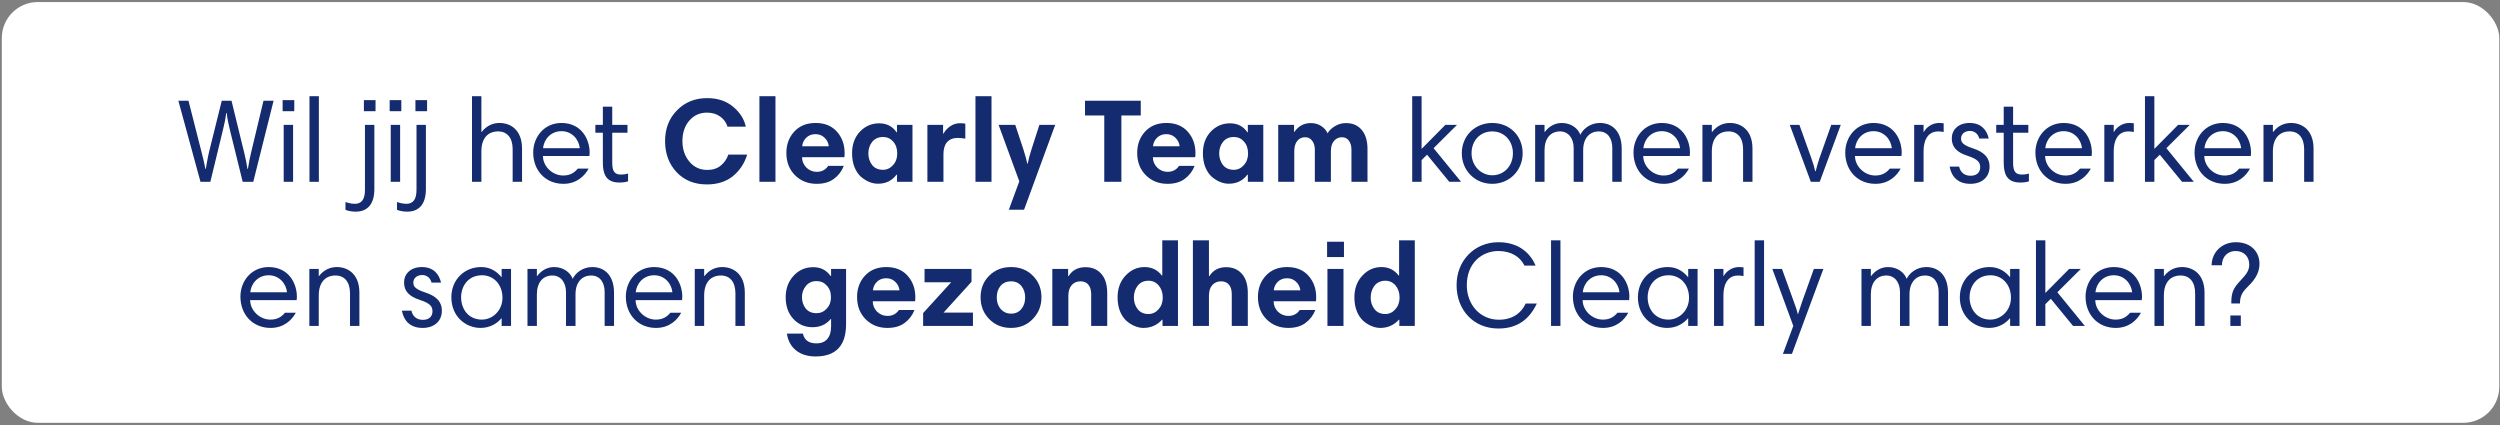
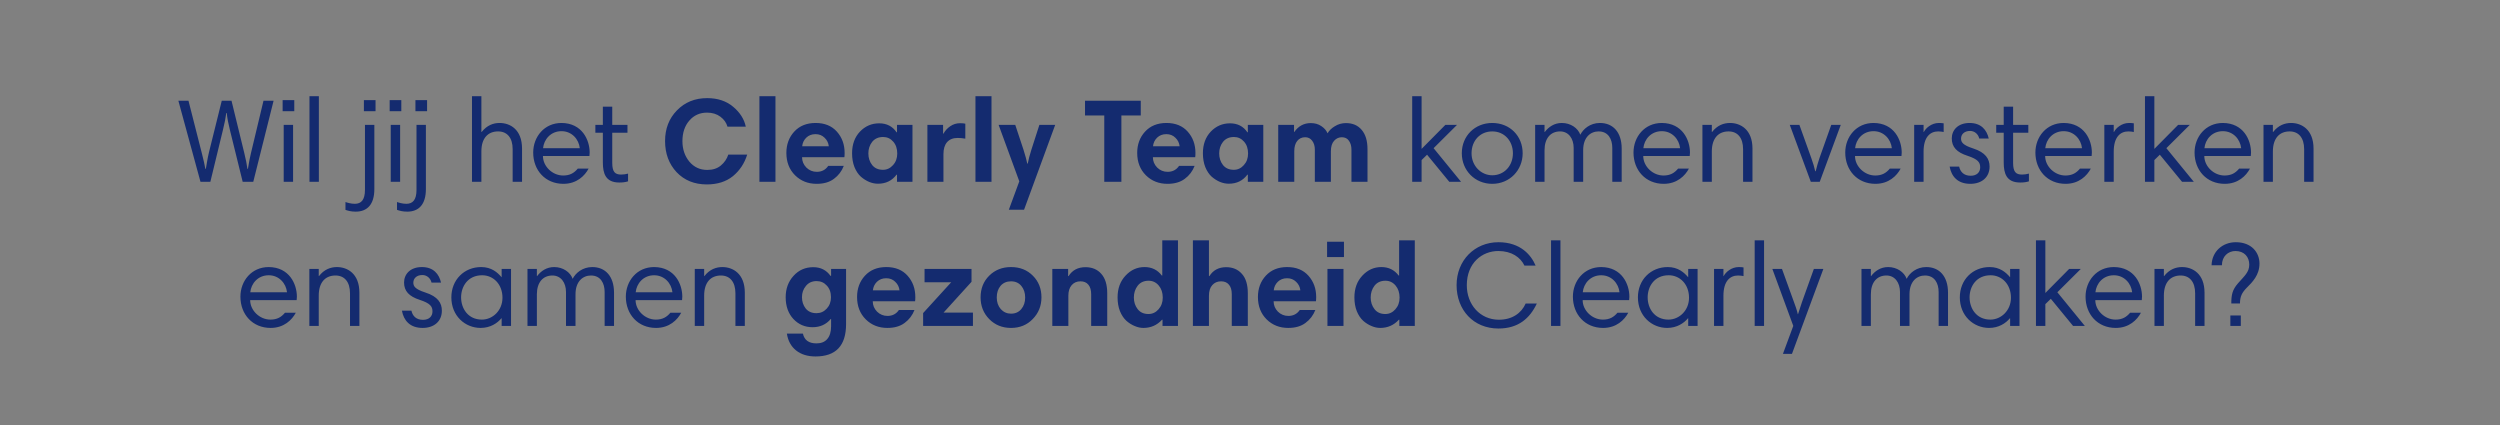
<svg xmlns="http://www.w3.org/2000/svg" width="694" height="118" viewBox="0 0 694 118" fill="none">
  <rect x="0" y="0" width="694" height="118" fill="#808080" stroke="none" />
-   <rect x="0.5" y="0.567" width="693.297" height="116.807" rx="10" fill="white" />
-   <path d="M67.369 50.471L63.838 36.149C63.343 34.103 63.112 32.981 62.947 31.364H62.815C62.584 32.981 62.419 33.905 61.891 36.05L58.393 50.471H55.654L49.516 27.965H52.321L56.017 42.485C56.578 44.663 56.743 45.488 57.007 46.874H57.139C57.403 45.455 57.601 43.937 58.03 42.188L61.561 27.965H64.267L67.798 42.419C68.26 44.3 68.491 45.521 68.689 46.874H68.821C69.085 45.125 69.448 43.376 69.679 42.452L73.144 27.965H75.949L70.306 50.471H67.369ZM78.754 50.471V34.664H81.361V50.471H78.754ZM78.457 30.869V27.8H81.691V30.869H78.457ZM85.908 50.471V26.711H88.515V50.471H85.908ZM103.92 34.664V52.484C103.92 56.807 101.907 58.754 98.739 58.754C97.452 58.754 96.561 58.49 95.901 58.259V56.081C96.363 56.246 97.419 56.576 98.508 56.576C100.29 56.576 101.313 55.454 101.313 52.715V34.664H103.92ZM101.016 30.869V27.8H104.25V30.869H101.016ZM108.467 50.471V34.664H111.074V50.471H108.467ZM108.17 30.869V27.8H111.404V30.869H108.17ZM118.228 34.664V52.484C118.228 56.807 116.215 58.754 113.047 58.754C111.76 58.754 110.869 58.49 110.209 58.259V56.081C110.671 56.246 111.727 56.576 112.816 56.576C114.598 56.576 115.621 55.454 115.621 52.715V34.664H118.228ZM115.324 30.869V27.8H118.558V30.869H115.324ZM131.026 50.471V26.711H133.633V36.644H133.699C135.184 34.763 136.966 34.136 138.682 34.136C141.553 34.136 144.919 35.885 144.919 41.264V50.471H142.312V41.396C142.312 38.228 140.761 36.479 138.286 36.479C135.448 36.479 133.633 38.36 133.633 42.023V50.471H131.026ZM155.87 34.136C161.612 34.169 163.691 38.888 163.691 42.353C163.691 42.65 163.658 43.145 163.625 43.31H150.722C150.722 46.181 153.362 48.722 156.332 48.722C158.213 48.722 159.368 48.029 160.391 46.808H163.394C162.338 48.788 160.127 51.032 156.398 51.032C151.382 51.032 148.016 47.27 148.016 42.353C148.016 37.997 151.085 34.136 155.87 34.136ZM155.87 36.413C152.867 36.413 150.986 38.723 150.755 41.132H160.952C160.688 38.657 158.741 36.413 155.87 36.413ZM165.274 36.842V34.664H167.353V29.615H169.96V34.664H174.184V36.842H169.96V45.191C169.96 47.765 170.752 48.458 172.435 48.458C173.095 48.458 173.755 48.359 174.349 48.194V50.339C173.656 50.57 172.831 50.669 171.907 50.669C168.079 50.669 167.353 48.095 167.353 45.092V36.842H165.274ZM196.305 27.239C199.231 27.239 201.64 28.042 203.532 29.648C205.424 31.232 206.59 33.069 207.03 35.159H201.948C201.64 34.059 200.98 33.135 199.968 32.387C198.956 31.639 197.724 31.265 196.272 31.265C194.27 31.265 192.631 32.002 191.355 33.476C190.079 34.95 189.441 36.853 189.441 39.185C189.441 41.407 190.079 43.299 191.355 44.861C192.653 46.401 194.314 47.171 196.338 47.171C197.878 47.171 199.132 46.764 200.1 45.95C201.09 45.136 201.783 44.124 202.179 42.914H207.426C206.656 45.378 205.325 47.38 203.433 48.92C201.541 50.438 199.132 51.197 196.206 51.197C192.774 51.197 189.98 50.064 187.824 47.798C185.69 45.51 184.623 42.628 184.623 39.152C184.623 35.72 185.723 32.882 187.923 30.638C190.123 28.372 192.917 27.239 196.305 27.239ZM210.813 50.471V26.711H215.268V50.471H210.813ZM226.415 34.136C228.923 34.136 230.892 34.939 232.322 36.545C233.752 38.151 234.467 40.12 234.467 42.452C234.467 42.958 234.445 43.354 234.401 43.64H222.653C222.653 44.74 223.049 45.697 223.841 46.511C224.655 47.303 225.623 47.699 226.745 47.699C228.109 47.699 229.165 47.149 229.913 46.049H234.236C233.664 47.523 232.751 48.722 231.497 49.646C230.265 50.57 228.67 51.032 226.712 51.032C224.314 51.032 222.312 50.24 220.706 48.656C219.1 47.05 218.297 44.982 218.297 42.452C218.297 40.098 219.023 38.129 220.475 36.545C221.949 34.939 223.929 34.136 226.415 34.136ZM226.382 37.238C225.348 37.238 224.49 37.568 223.808 38.228C223.148 38.888 222.774 39.68 222.686 40.604H230.078C229.968 39.658 229.572 38.866 228.89 38.228C228.23 37.568 227.394 37.238 226.382 37.238ZM253.301 34.664V50.471H249.011V48.491H248.879C247.625 50.163 245.909 50.999 243.731 50.999C242.917 50.999 242.103 50.834 241.289 50.504C240.497 50.174 239.727 49.69 238.979 49.052C238.253 48.392 237.659 47.501 237.197 46.379C236.757 45.257 236.537 43.981 236.537 42.551C236.537 40.087 237.263 38.085 238.715 36.545C240.189 35.005 241.971 34.235 244.061 34.235C246.151 34.235 247.757 35.06 248.879 36.71H249.011V34.664H253.301ZM241.058 42.584C241.058 43.838 241.41 44.916 242.114 45.818C242.818 46.698 243.819 47.138 245.117 47.138C246.195 47.138 247.119 46.709 247.889 45.851C248.681 44.993 249.077 43.915 249.077 42.617C249.077 41.253 248.703 40.153 247.955 39.317C247.207 38.459 246.272 38.03 245.15 38.03C243.852 38.03 242.84 38.481 242.114 39.383C241.41 40.285 241.058 41.352 241.058 42.584ZM267.972 34.334V38.492C267.224 38.36 266.52 38.294 265.86 38.294C264.562 38.294 263.572 38.69 262.89 39.482C262.23 40.252 261.9 41.352 261.9 42.782V50.471H257.445V34.664H261.801V37.106H261.9C262.362 36.27 263 35.577 263.814 35.027C264.628 34.477 265.53 34.202 266.52 34.202C267.114 34.202 267.598 34.246 267.972 34.334ZM270.787 50.471V26.711H275.242V50.471H270.787ZM292.923 34.664L284.277 58.226H280.053L282.957 50.339L277.215 34.664H281.835L284.112 41.528C284.662 43.288 285.014 44.586 285.168 45.422H285.3C285.498 44.344 285.839 43.046 286.323 41.528L288.534 34.664H292.923ZM306.545 50.471V32.057H301.199V27.965H316.676V32.057H311.297V50.471H306.545ZM323.804 34.136C326.312 34.136 328.281 34.939 329.711 36.545C331.141 38.151 331.856 40.12 331.856 42.452C331.856 42.958 331.834 43.354 331.79 43.64H320.042C320.042 44.74 320.438 45.697 321.23 46.511C322.044 47.303 323.012 47.699 324.134 47.699C325.498 47.699 326.554 47.149 327.302 46.049H331.625C331.053 47.523 330.14 48.722 328.886 49.646C327.654 50.57 326.059 51.032 324.101 51.032C321.703 51.032 319.701 50.24 318.095 48.656C316.489 47.05 315.686 44.982 315.686 42.452C315.686 40.098 316.412 38.129 317.864 36.545C319.338 34.939 321.318 34.136 323.804 34.136ZM323.771 37.238C322.737 37.238 321.879 37.568 321.197 38.228C320.537 38.888 320.163 39.68 320.075 40.604H327.467C327.357 39.658 326.961 38.866 326.279 38.228C325.619 37.568 324.783 37.238 323.771 37.238ZM350.69 34.664V50.471H346.4V48.491H346.268C345.014 50.163 343.298 50.999 341.12 50.999C340.306 50.999 339.492 50.834 338.678 50.504C337.886 50.174 337.116 49.69 336.368 49.052C335.642 48.392 335.048 47.501 334.586 46.379C334.146 45.257 333.926 43.981 333.926 42.551C333.926 40.087 334.652 38.085 336.104 36.545C337.578 35.005 339.36 34.235 341.45 34.235C343.54 34.235 345.146 35.06 346.268 36.71H346.4V34.664H350.69ZM338.447 42.584C338.447 43.838 338.799 44.916 339.503 45.818C340.207 46.698 341.208 47.138 342.506 47.138C343.584 47.138 344.508 46.709 345.278 45.851C346.07 44.993 346.466 43.915 346.466 42.617C346.466 41.253 346.092 40.153 345.344 39.317C344.596 38.459 343.661 38.03 342.539 38.03C341.241 38.03 340.229 38.481 339.503 39.383C338.799 40.285 338.447 41.352 338.447 42.584ZM354.834 50.471V34.664H359.223V36.644H359.289C360.433 34.994 361.962 34.169 363.876 34.169C364.998 34.169 365.966 34.444 366.78 34.994C367.616 35.544 368.199 36.215 368.529 37.007C368.969 36.237 369.651 35.577 370.575 35.027C371.499 34.455 372.522 34.169 373.644 34.169C375.492 34.169 376.944 34.796 378 36.05C379.078 37.304 379.617 39.086 379.617 41.396V50.471H375.162V41.528C375.162 40.538 374.931 39.724 374.469 39.086C374.029 38.426 373.369 38.096 372.489 38.096C371.653 38.096 370.938 38.426 370.344 39.086C369.75 39.746 369.453 40.714 369.453 41.99V50.471H364.998V41.528C364.998 40.538 364.756 39.724 364.272 39.086C363.788 38.426 363.139 38.096 362.325 38.096C361.401 38.096 360.664 38.437 360.114 39.119C359.564 39.801 359.289 40.758 359.289 41.99V50.471H354.834ZM402.324 50.471L396.153 42.947L394.635 44.432V50.471H392.028V26.711H394.635V41.33L401.235 34.664H404.469L397.968 41.132L405.591 50.471H402.324ZM405.796 42.551C405.796 37.667 409.492 34.136 414.244 34.136C419.161 34.136 422.692 37.766 422.692 42.551C422.692 47.204 419.128 51.032 414.244 51.032C409.459 51.032 405.796 47.336 405.796 42.551ZM408.502 42.551C408.502 46.115 411.208 48.656 414.244 48.656C417.577 48.656 419.986 46.016 419.986 42.551C419.986 39.218 417.709 36.479 414.244 36.479C410.878 36.479 408.502 39.053 408.502 42.551ZM426.156 50.471V34.664H428.763V36.644H428.829C429.885 35.225 431.502 34.136 433.548 34.136C436.023 34.136 438.036 35.555 438.696 37.403C439.488 35.819 441.402 34.136 444.141 34.136C447.705 34.136 450.18 36.611 450.18 41.264V50.471H447.573V41.066C447.573 38.624 446.451 36.479 443.778 36.479C441.567 36.479 439.488 38.063 439.488 41.693V50.471H436.848V41.066C436.848 38.459 435.429 36.479 433.086 36.479C430.446 36.479 428.763 38.393 428.763 41.693V50.471H426.156ZM461.313 34.136C467.055 34.169 469.134 38.888 469.134 42.353C469.134 42.65 469.101 43.145 469.068 43.31H456.165C456.165 46.181 458.805 48.722 461.775 48.722C463.656 48.722 464.811 48.029 465.834 46.808H468.837C467.781 48.788 465.57 51.032 461.841 51.032C456.825 51.032 453.459 47.27 453.459 42.353C453.459 37.997 456.528 34.136 461.313 34.136ZM461.313 36.413C458.31 36.413 456.429 38.723 456.198 41.132H466.395C466.131 38.657 464.184 36.413 461.313 36.413ZM472.595 50.471V34.664H475.202V36.644H475.268C476.72 34.763 478.535 34.136 480.251 34.136C483.122 34.136 486.488 35.918 486.488 41.264V50.471H483.881V41.429C483.881 38.228 482.33 36.479 479.855 36.479C477.017 36.479 475.202 38.393 475.202 42.056V50.471H472.595ZM510.998 34.664L505.157 50.471H502.682L496.841 34.664H499.514L502.814 43.871C503.276 45.125 503.738 46.676 503.903 47.534H504.035C504.299 46.412 504.695 45.026 505.091 43.871L508.358 34.664H510.998ZM520.094 34.136C525.836 34.169 527.915 38.888 527.915 42.353C527.915 42.65 527.882 43.145 527.849 43.31H514.946C514.946 46.181 517.586 48.722 520.556 48.722C522.437 48.722 523.592 48.029 524.615 46.808H527.618C526.562 48.788 524.351 51.032 520.622 51.032C515.606 51.032 512.24 47.27 512.24 42.353C512.24 37.997 515.309 34.136 520.094 34.136ZM520.094 36.413C517.091 36.413 515.21 38.723 514.979 41.132H525.176C524.912 38.657 522.965 36.413 520.094 36.413ZM539.56 34.235V36.644C539.164 36.578 538.735 36.479 538.042 36.479C535.765 36.479 533.983 38.096 533.983 42.089V50.471H531.376V34.664H533.983V36.644H534.049C534.577 35.588 536.161 34.136 538.24 34.136C538.801 34.136 539.197 34.169 539.56 34.235ZM552.076 38.459H549.436C549.172 37.238 548.149 36.347 546.895 36.347C545.278 36.347 544.387 37.304 544.387 38.459C544.387 39.449 544.849 40.274 547.72 41.198C551.218 42.32 552.307 44.135 552.307 46.247C552.307 49.151 550.195 51.032 546.961 51.032C543.463 51.032 541.714 48.986 541.219 46.247H543.859C544.156 47.633 545.113 48.788 547.06 48.788C548.809 48.788 549.7 47.765 549.7 46.445C549.7 45.092 549.106 44.201 546.169 43.244C543.199 42.287 541.813 40.802 541.813 38.426C541.813 36.116 543.529 34.136 546.763 34.136C549.997 34.136 551.548 36.116 552.076 38.459ZM554.152 36.842V34.664H556.231V29.615H558.838V34.664H563.062V36.842H558.838V45.191C558.838 47.765 559.63 48.458 561.313 48.458C561.973 48.458 562.633 48.359 563.227 48.194V50.339C562.534 50.57 561.709 50.669 560.785 50.669C556.957 50.669 556.231 48.095 556.231 45.092V36.842H554.152ZM572.881 34.136C578.623 34.169 580.702 38.888 580.702 42.353C580.702 42.65 580.669 43.145 580.636 43.31H567.733C567.733 46.181 570.373 48.722 573.343 48.722C575.224 48.722 576.379 48.029 577.402 46.808H580.405C579.349 48.788 577.138 51.032 573.409 51.032C568.393 51.032 565.027 47.27 565.027 42.353C565.027 37.997 568.096 34.136 572.881 34.136ZM572.881 36.413C569.878 36.413 567.997 38.723 567.766 41.132H577.963C577.699 38.657 575.752 36.413 572.881 36.413ZM592.347 34.235V36.644C591.951 36.578 591.522 36.479 590.829 36.479C588.552 36.479 586.77 38.096 586.77 42.089V50.471H584.163V34.664H586.77V36.644H586.836C587.364 35.588 588.948 34.136 591.027 34.136C591.588 34.136 591.984 34.169 592.347 34.235ZM605.739 50.471L599.568 42.947L598.05 44.432V50.471H595.443V26.711H598.05V41.33L604.65 34.664H607.884L601.383 41.132L609.006 50.471H605.739ZM617.064 34.136C622.806 34.169 624.885 38.888 624.885 42.353C624.885 42.65 624.852 43.145 624.819 43.31H611.916C611.916 46.181 614.556 48.722 617.526 48.722C619.407 48.722 620.562 48.029 621.585 46.808H624.588C623.532 48.788 621.321 51.032 617.592 51.032C612.576 51.032 609.21 47.27 609.21 42.353C609.21 37.997 612.279 34.136 617.064 34.136ZM617.064 36.413C614.061 36.413 612.18 38.723 611.949 41.132H622.146C621.882 38.657 619.935 36.413 617.064 36.413ZM628.346 50.471V34.664H630.953V36.644H631.019C632.471 34.763 634.286 34.136 636.002 34.136C638.873 34.136 642.239 35.918 642.239 41.264V50.471H639.632V41.429C639.632 38.228 638.081 36.479 635.606 36.479C632.768 36.479 630.953 38.393 630.953 42.056V50.471H628.346ZM74.594 74.136C80.336 74.169 82.415 78.888 82.415 82.353C82.415 82.65 82.382 83.145 82.349 83.31H69.446C69.446 86.181 72.086 88.722 75.056 88.722C76.937 88.722 78.092 88.029 79.115 86.808H82.118C81.062 88.788 78.851 91.032 75.122 91.032C70.106 91.032 66.74 87.27 66.74 82.353C66.74 77.997 69.809 74.136 74.594 74.136ZM74.594 76.413C71.591 76.413 69.71 78.723 69.479 81.132H79.676C79.412 78.657 77.465 76.413 74.594 76.413ZM85.876 90.471V74.664H88.483V76.644H88.549C90.001 74.763 91.816 74.136 93.532 74.136C96.403 74.136 99.769 75.918 99.769 81.264V90.471H97.162V81.429C97.162 78.228 95.611 76.479 93.136 76.479C90.298 76.479 88.483 78.393 88.483 82.056V90.471H85.876ZM122.431 78.459H119.791C119.527 77.238 118.504 76.347 117.25 76.347C115.633 76.347 114.742 77.304 114.742 78.459C114.742 79.449 115.204 80.274 118.075 81.198C121.573 82.32 122.662 84.135 122.662 86.247C122.662 89.151 120.55 91.032 117.316 91.032C113.818 91.032 112.069 88.986 111.574 86.247H114.214C114.511 87.633 115.468 88.788 117.415 88.788C119.164 88.788 120.055 87.765 120.055 86.445C120.055 85.092 119.461 84.201 116.524 83.244C113.554 82.287 112.168 80.802 112.168 78.426C112.168 76.116 113.884 74.136 117.118 74.136C120.352 74.136 121.903 76.116 122.431 78.459ZM141.862 74.664V90.471H139.255V88.359H139.189C138.034 89.745 136.087 91.032 133.414 91.032C129.124 91.032 125.296 87.699 125.296 82.551C125.296 77.667 128.86 74.136 133.579 74.136C136.45 74.136 138.133 75.654 139.222 76.941H139.255V74.664H141.862ZM128.002 82.551C128.002 85.587 129.883 88.722 133.777 88.722C136.747 88.722 139.486 86.214 139.486 82.65C139.486 78.888 136.945 76.413 133.843 76.413C129.883 76.413 128.002 79.515 128.002 82.551ZM146.43 90.471V74.664H149.037V76.644H149.103C150.159 75.225 151.776 74.136 153.822 74.136C156.297 74.136 158.31 75.555 158.97 77.403C159.762 75.819 161.676 74.136 164.415 74.136C167.979 74.136 170.454 76.611 170.454 81.264V90.471H167.847V81.066C167.847 78.624 166.725 76.479 164.052 76.479C161.841 76.479 159.762 78.063 159.762 81.693V90.471H157.122V81.066C157.122 78.459 155.703 76.479 153.36 76.479C150.72 76.479 149.037 78.393 149.037 81.693V90.471H146.43ZM181.586 74.136C187.328 74.169 189.407 78.888 189.407 82.353C189.407 82.65 189.374 83.145 189.341 83.31H176.438C176.438 86.181 179.078 88.722 182.048 88.722C183.929 88.722 185.084 88.029 186.107 86.808H189.11C188.054 88.788 185.843 91.032 182.114 91.032C177.098 91.032 173.732 87.27 173.732 82.353C173.732 77.997 176.801 74.136 181.586 74.136ZM181.586 76.413C178.583 76.413 176.702 78.723 176.471 81.132H186.668C186.404 78.657 184.457 76.413 181.586 76.413ZM192.868 90.471V74.664H195.475V76.644H195.541C196.993 74.763 198.808 74.136 200.524 74.136C203.395 74.136 206.761 75.918 206.761 81.264V90.471H204.154V81.429C204.154 78.228 202.603 76.479 200.128 76.479C197.29 76.479 195.475 78.393 195.475 82.056V90.471H192.868ZM234.869 74.664V89.976C234.869 95.96 232.042 98.952 226.388 98.952C224.188 98.952 222.384 98.391 220.976 97.269C219.59 96.147 218.743 94.596 218.435 92.616H222.89C223.286 94.42 224.54 95.322 226.652 95.322C227.972 95.322 228.973 94.915 229.655 94.101C230.359 93.287 230.711 92.11 230.711 90.57V88.557H230.612C229.336 90.075 227.653 90.834 225.563 90.834C223.451 90.834 221.68 90.075 220.25 88.557C218.82 87.017 218.105 85.004 218.105 82.518C218.105 80.142 218.831 78.162 220.283 76.578C221.735 74.972 223.561 74.169 225.761 74.169C227.807 74.169 229.402 74.972 230.546 76.578H230.711V74.664H234.869ZM222.626 82.485C222.626 83.695 222.967 84.74 223.649 85.62C224.353 86.5 225.354 86.94 226.652 86.94C227.774 86.94 228.72 86.522 229.49 85.686C230.282 84.85 230.678 83.794 230.678 82.518C230.678 81.176 230.293 80.098 229.523 79.284C228.775 78.448 227.829 78.03 226.685 78.03C225.431 78.03 224.441 78.481 223.715 79.383C222.989 80.263 222.626 81.297 222.626 82.485ZM246.041 74.136C248.549 74.136 250.518 74.939 251.948 76.545C253.378 78.151 254.093 80.12 254.093 82.452C254.093 82.958 254.071 83.354 254.027 83.64H242.279C242.279 84.74 242.675 85.697 243.467 86.511C244.281 87.303 245.249 87.699 246.371 87.699C247.735 87.699 248.791 87.149 249.539 86.049H253.862C253.29 87.523 252.377 88.722 251.123 89.646C249.891 90.57 248.296 91.032 246.338 91.032C243.94 91.032 241.938 90.24 240.332 88.656C238.726 87.05 237.923 84.982 237.923 82.452C237.923 80.098 238.649 78.129 240.101 76.545C241.575 74.939 243.555 74.136 246.041 74.136ZM246.008 77.238C244.974 77.238 244.116 77.568 243.434 78.228C242.774 78.888 242.4 79.68 242.312 80.604H249.704C249.594 79.658 249.198 78.866 248.516 78.228C247.856 77.568 247.02 77.238 246.008 77.238ZM256.658 78.36V74.664H269.693V78.228L261.938 86.775H270.089V90.471H256.262V86.907L264.05 78.36H256.658ZM272.212 82.551C272.212 80.109 273.015 78.096 274.621 76.512C276.227 74.928 278.24 74.136 280.66 74.136C283.124 74.136 285.148 74.939 286.732 76.545C288.316 78.129 289.108 80.131 289.108 82.551C289.108 84.905 288.305 86.907 286.699 88.557C285.115 90.207 283.102 91.032 280.66 91.032C278.24 91.032 276.227 90.218 274.621 88.59C273.015 86.962 272.212 84.949 272.212 82.551ZM276.7 82.584C276.7 83.882 277.074 84.96 277.822 85.818C278.592 86.654 279.538 87.072 280.66 87.072C281.848 87.072 282.794 86.654 283.498 85.818C284.224 84.96 284.587 83.882 284.587 82.584C284.587 81.308 284.235 80.241 283.531 79.383C282.827 78.525 281.87 78.096 280.66 78.096C279.45 78.096 278.482 78.514 277.756 79.35C277.052 80.186 276.7 81.264 276.7 82.584ZM292.121 90.471V74.664H296.51V76.644H296.642C297.676 74.994 299.238 74.169 301.328 74.169C303.176 74.169 304.639 74.785 305.717 76.017C306.817 77.249 307.367 79.042 307.367 81.396V90.471H302.912V81.693C302.912 80.527 302.648 79.636 302.12 79.02C301.614 78.404 300.888 78.096 299.942 78.096C298.93 78.096 298.116 78.448 297.5 79.152C296.884 79.856 296.576 80.846 296.576 82.122V90.471H292.121ZM327.004 66.711V90.471H322.714V88.755H322.582C321.196 90.273 319.469 91.032 317.401 91.032C316.609 91.032 315.806 90.856 314.992 90.504C314.178 90.174 313.408 89.69 312.682 89.052C311.956 88.392 311.362 87.501 310.9 86.379C310.46 85.257 310.24 83.981 310.24 82.551C310.24 80.087 310.977 78.074 312.451 76.512C313.925 74.928 315.685 74.136 317.731 74.136C319.733 74.136 321.328 74.917 322.516 76.479H322.648V66.711H327.004ZM315.817 79.317C315.113 80.241 314.761 81.33 314.761 82.584C314.761 83.838 315.113 84.916 315.817 85.818C316.521 86.72 317.522 87.171 318.82 87.171C319.898 87.171 320.822 86.742 321.592 85.884C322.384 85.004 322.78 83.915 322.78 82.617C322.78 81.253 322.406 80.131 321.658 79.251C320.91 78.371 319.975 77.931 318.853 77.931C317.555 77.931 316.543 78.393 315.817 79.317ZM331.147 90.471V66.711H335.602V76.644H335.734C336.768 74.994 338.319 74.169 340.387 74.169C342.213 74.169 343.665 74.785 344.743 76.017C345.843 77.227 346.393 79.02 346.393 81.396V90.471H341.938V81.66C341.938 80.494 341.674 79.614 341.146 79.02C340.64 78.404 339.914 78.096 338.968 78.096C337.956 78.096 337.142 78.448 336.526 79.152C335.91 79.834 335.602 80.824 335.602 82.122V90.471H331.147ZM357.319 74.136C359.827 74.136 361.796 74.939 363.226 76.545C364.656 78.151 365.371 80.12 365.371 82.452C365.371 82.958 365.349 83.354 365.305 83.64H353.557C353.557 84.74 353.953 85.697 354.745 86.511C355.559 87.303 356.527 87.699 357.649 87.699C359.013 87.699 360.069 87.149 360.817 86.049H365.14C364.568 87.523 363.655 88.722 362.401 89.646C361.169 90.57 359.574 91.032 357.616 91.032C355.218 91.032 353.216 90.24 351.61 88.656C350.004 87.05 349.201 84.982 349.201 82.452C349.201 80.098 349.927 78.129 351.379 76.545C352.853 74.939 354.833 74.136 357.319 74.136ZM357.286 77.238C356.252 77.238 355.394 77.568 354.712 78.228C354.052 78.888 353.678 79.68 353.59 80.604H360.982C360.872 79.658 360.476 78.866 359.794 78.228C359.134 77.568 358.298 77.238 357.286 77.238ZM368.498 90.471V74.664H372.953V90.471H368.498ZM368.399 71.364V67.107H373.085V71.364H368.399ZM392.746 66.711V90.471H388.456V88.755H388.324C386.938 90.273 385.211 91.032 383.143 91.032C382.351 91.032 381.548 90.856 380.734 90.504C379.92 90.174 379.15 89.69 378.424 89.052C377.698 88.392 377.104 87.501 376.642 86.379C376.202 85.257 375.982 83.981 375.982 82.551C375.982 80.087 376.719 78.074 378.193 76.512C379.667 74.928 381.427 74.136 383.473 74.136C385.475 74.136 387.07 74.917 388.258 76.479H388.39V66.711H392.746ZM381.559 79.317C380.855 80.241 380.503 81.33 380.503 82.584C380.503 83.838 380.855 84.916 381.559 85.818C382.263 86.72 383.264 87.171 384.562 87.171C385.64 87.171 386.564 86.742 387.334 85.884C388.126 85.004 388.522 83.915 388.522 82.617C388.522 81.253 388.148 80.131 387.4 79.251C386.652 78.371 385.717 77.931 384.595 77.931C383.297 77.931 382.285 78.393 381.559 79.317ZM415.963 67.239C422.167 67.239 425.071 70.869 426.292 73.74H423.19C422.101 71.43 419.626 69.681 415.93 69.681C411.442 69.681 407.185 72.981 407.185 79.185C407.185 84.564 410.881 88.755 416.095 88.755C419.791 88.755 422.332 86.94 423.52 84.267H426.622C424.675 88.392 421.474 91.197 415.963 91.197C409.033 91.197 404.347 86.049 404.347 79.152C404.347 72.255 409.396 67.239 415.963 67.239ZM430.571 90.471V66.711H433.178V90.471H430.571ZM444.491 74.136C450.233 74.169 452.312 78.888 452.312 82.353C452.312 82.65 452.279 83.145 452.246 83.31H439.343C439.343 86.181 441.983 88.722 444.953 88.722C446.834 88.722 447.989 88.029 449.012 86.808H452.015C450.959 88.788 448.748 91.032 445.019 91.032C440.003 91.032 436.637 87.27 436.637 82.353C436.637 77.997 439.706 74.136 444.491 74.136ZM444.491 76.413C441.488 76.413 439.607 78.723 439.376 81.132H449.573C449.309 78.657 447.362 76.413 444.491 76.413ZM471.25 74.664V90.471H468.643V88.359H468.577C467.422 89.745 465.475 91.032 462.802 91.032C458.512 91.032 454.684 87.699 454.684 82.551C454.684 77.667 458.248 74.136 462.967 74.136C465.838 74.136 467.521 75.654 468.61 76.941H468.643V74.664H471.25ZM457.39 82.551C457.39 85.587 459.271 88.722 463.165 88.722C466.135 88.722 468.874 86.214 468.874 82.65C468.874 78.888 466.333 76.413 463.231 76.413C459.271 76.413 457.39 79.515 457.39 82.551ZM484.002 74.235V76.644C483.606 76.578 483.177 76.479 482.484 76.479C480.207 76.479 478.425 78.096 478.425 82.089V90.471H475.818V74.664H478.425V76.644H478.491C479.019 75.588 480.603 74.136 482.682 74.136C483.243 74.136 483.639 74.169 484.002 74.235ZM487.097 90.471V66.711H489.704V90.471H487.097ZM506.164 74.664L497.452 98.226H494.944L497.815 90.471L492.007 74.664H494.68L498.013 83.871C498.31 84.63 498.904 86.346 499.069 87.204H499.135C499.498 86.082 499.828 85.026 500.224 83.871L503.524 74.664H506.164ZM516.745 90.471V74.664H519.352V76.644H519.418C520.474 75.225 522.091 74.136 524.137 74.136C526.612 74.136 528.625 75.555 529.285 77.403C530.077 75.819 531.991 74.136 534.73 74.136C538.294 74.136 540.769 76.611 540.769 81.264V90.471H538.162V81.066C538.162 78.624 537.04 76.479 534.367 76.479C532.156 76.479 530.077 78.063 530.077 81.693V90.471H527.437V81.066C527.437 78.459 526.018 76.479 523.675 76.479C521.035 76.479 519.352 78.393 519.352 81.693V90.471H516.745ZM560.614 74.664V90.471H558.007V88.359H557.941C556.786 89.745 554.839 91.032 552.166 91.032C547.876 91.032 544.048 87.699 544.048 82.551C544.048 77.667 547.612 74.136 552.331 74.136C555.202 74.136 556.885 75.654 557.974 76.941H558.007V74.664H560.614ZM546.754 82.551C546.754 85.587 548.635 88.722 552.529 88.722C555.499 88.722 558.238 86.214 558.238 82.65C558.238 78.888 555.697 76.413 552.595 76.413C548.635 76.413 546.754 79.515 546.754 82.551ZM575.478 90.471L569.307 82.947L567.789 84.432V90.471H565.182V66.711H567.789V81.33L574.389 74.664H577.623L571.122 81.132L578.745 90.471H575.478ZM586.803 74.136C592.545 74.169 594.624 78.888 594.624 82.353C594.624 82.65 594.591 83.145 594.558 83.31H581.655C581.655 86.181 584.295 88.722 587.265 88.722C589.146 88.722 590.301 88.029 591.324 86.808H594.327C593.271 88.788 591.06 91.032 587.331 91.032C582.315 91.032 578.949 87.27 578.949 82.353C578.949 77.997 582.018 74.136 586.803 74.136ZM586.803 76.413C583.8 76.413 581.919 78.723 581.688 81.132H591.885C591.621 78.657 589.674 76.413 586.803 76.413ZM598.085 90.471V74.664H600.692V76.644H600.758C602.21 74.763 604.025 74.136 605.741 74.136C608.612 74.136 611.978 75.918 611.978 81.264V90.471H609.371V81.429C609.371 78.228 607.82 76.479 605.345 76.479C602.507 76.479 600.692 78.393 600.692 82.056V90.471H598.085ZM623.733 79.845C622.347 81.231 621.819 82.353 621.819 84.234H619.41C619.41 81.825 619.707 80.439 621.258 78.657C623.106 76.545 624.393 75.555 624.393 73.443C624.393 71.364 623.04 69.681 620.565 69.681C618.519 69.681 616.803 71.166 616.803 73.641H613.932C614.031 69.846 616.935 67.239 620.664 67.239C625.053 67.239 627.231 70.11 627.231 73.179C627.231 76.38 625.218 78.36 623.733 79.845ZM619.146 90.471V87.567H622.05V90.471H619.146Z" fill="#142B6F" />
+   <path d="M67.369 50.471L63.838 36.149C63.343 34.103 63.112 32.981 62.947 31.364H62.815C62.584 32.981 62.419 33.905 61.891 36.05L58.393 50.471H55.654L49.516 27.965H52.321L56.017 42.485C56.578 44.663 56.743 45.488 57.007 46.874H57.139C57.403 45.455 57.601 43.937 58.03 42.188L61.561 27.965H64.267L67.798 42.419C68.26 44.3 68.491 45.521 68.689 46.874H68.821C69.085 45.125 69.448 43.376 69.679 42.452L73.144 27.965H75.949L70.306 50.471H67.369M78.754 50.471V34.664H81.361V50.471H78.754ZM78.457 30.869V27.8H81.691V30.869H78.457ZM85.908 50.471V26.711H88.515V50.471H85.908ZM103.92 34.664V52.484C103.92 56.807 101.907 58.754 98.739 58.754C97.452 58.754 96.561 58.49 95.901 58.259V56.081C96.363 56.246 97.419 56.576 98.508 56.576C100.29 56.576 101.313 55.454 101.313 52.715V34.664H103.92ZM101.016 30.869V27.8H104.25V30.869H101.016ZM108.467 50.471V34.664H111.074V50.471H108.467ZM108.17 30.869V27.8H111.404V30.869H108.17ZM118.228 34.664V52.484C118.228 56.807 116.215 58.754 113.047 58.754C111.76 58.754 110.869 58.49 110.209 58.259V56.081C110.671 56.246 111.727 56.576 112.816 56.576C114.598 56.576 115.621 55.454 115.621 52.715V34.664H118.228ZM115.324 30.869V27.8H118.558V30.869H115.324ZM131.026 50.471V26.711H133.633V36.644H133.699C135.184 34.763 136.966 34.136 138.682 34.136C141.553 34.136 144.919 35.885 144.919 41.264V50.471H142.312V41.396C142.312 38.228 140.761 36.479 138.286 36.479C135.448 36.479 133.633 38.36 133.633 42.023V50.471H131.026ZM155.87 34.136C161.612 34.169 163.691 38.888 163.691 42.353C163.691 42.65 163.658 43.145 163.625 43.31H150.722C150.722 46.181 153.362 48.722 156.332 48.722C158.213 48.722 159.368 48.029 160.391 46.808H163.394C162.338 48.788 160.127 51.032 156.398 51.032C151.382 51.032 148.016 47.27 148.016 42.353C148.016 37.997 151.085 34.136 155.87 34.136ZM155.87 36.413C152.867 36.413 150.986 38.723 150.755 41.132H160.952C160.688 38.657 158.741 36.413 155.87 36.413ZM165.274 36.842V34.664H167.353V29.615H169.96V34.664H174.184V36.842H169.96V45.191C169.96 47.765 170.752 48.458 172.435 48.458C173.095 48.458 173.755 48.359 174.349 48.194V50.339C173.656 50.57 172.831 50.669 171.907 50.669C168.079 50.669 167.353 48.095 167.353 45.092V36.842H165.274ZM196.305 27.239C199.231 27.239 201.64 28.042 203.532 29.648C205.424 31.232 206.59 33.069 207.03 35.159H201.948C201.64 34.059 200.98 33.135 199.968 32.387C198.956 31.639 197.724 31.265 196.272 31.265C194.27 31.265 192.631 32.002 191.355 33.476C190.079 34.95 189.441 36.853 189.441 39.185C189.441 41.407 190.079 43.299 191.355 44.861C192.653 46.401 194.314 47.171 196.338 47.171C197.878 47.171 199.132 46.764 200.1 45.95C201.09 45.136 201.783 44.124 202.179 42.914H207.426C206.656 45.378 205.325 47.38 203.433 48.92C201.541 50.438 199.132 51.197 196.206 51.197C192.774 51.197 189.98 50.064 187.824 47.798C185.69 45.51 184.623 42.628 184.623 39.152C184.623 35.72 185.723 32.882 187.923 30.638C190.123 28.372 192.917 27.239 196.305 27.239ZM210.813 50.471V26.711H215.268V50.471H210.813ZM226.415 34.136C228.923 34.136 230.892 34.939 232.322 36.545C233.752 38.151 234.467 40.12 234.467 42.452C234.467 42.958 234.445 43.354 234.401 43.64H222.653C222.653 44.74 223.049 45.697 223.841 46.511C224.655 47.303 225.623 47.699 226.745 47.699C228.109 47.699 229.165 47.149 229.913 46.049H234.236C233.664 47.523 232.751 48.722 231.497 49.646C230.265 50.57 228.67 51.032 226.712 51.032C224.314 51.032 222.312 50.24 220.706 48.656C219.1 47.05 218.297 44.982 218.297 42.452C218.297 40.098 219.023 38.129 220.475 36.545C221.949 34.939 223.929 34.136 226.415 34.136ZM226.382 37.238C225.348 37.238 224.49 37.568 223.808 38.228C223.148 38.888 222.774 39.68 222.686 40.604H230.078C229.968 39.658 229.572 38.866 228.89 38.228C228.23 37.568 227.394 37.238 226.382 37.238ZM253.301 34.664V50.471H249.011V48.491H248.879C247.625 50.163 245.909 50.999 243.731 50.999C242.917 50.999 242.103 50.834 241.289 50.504C240.497 50.174 239.727 49.69 238.979 49.052C238.253 48.392 237.659 47.501 237.197 46.379C236.757 45.257 236.537 43.981 236.537 42.551C236.537 40.087 237.263 38.085 238.715 36.545C240.189 35.005 241.971 34.235 244.061 34.235C246.151 34.235 247.757 35.06 248.879 36.71H249.011V34.664H253.301ZM241.058 42.584C241.058 43.838 241.41 44.916 242.114 45.818C242.818 46.698 243.819 47.138 245.117 47.138C246.195 47.138 247.119 46.709 247.889 45.851C248.681 44.993 249.077 43.915 249.077 42.617C249.077 41.253 248.703 40.153 247.955 39.317C247.207 38.459 246.272 38.03 245.15 38.03C243.852 38.03 242.84 38.481 242.114 39.383C241.41 40.285 241.058 41.352 241.058 42.584ZM267.972 34.334V38.492C267.224 38.36 266.52 38.294 265.86 38.294C264.562 38.294 263.572 38.69 262.89 39.482C262.23 40.252 261.9 41.352 261.9 42.782V50.471H257.445V34.664H261.801V37.106H261.9C262.362 36.27 263 35.577 263.814 35.027C264.628 34.477 265.53 34.202 266.52 34.202C267.114 34.202 267.598 34.246 267.972 34.334ZM270.787 50.471V26.711H275.242V50.471H270.787ZM292.923 34.664L284.277 58.226H280.053L282.957 50.339L277.215 34.664H281.835L284.112 41.528C284.662 43.288 285.014 44.586 285.168 45.422H285.3C285.498 44.344 285.839 43.046 286.323 41.528L288.534 34.664H292.923ZM306.545 50.471V32.057H301.199V27.965H316.676V32.057H311.297V50.471H306.545ZM323.804 34.136C326.312 34.136 328.281 34.939 329.711 36.545C331.141 38.151 331.856 40.12 331.856 42.452C331.856 42.958 331.834 43.354 331.79 43.64H320.042C320.042 44.74 320.438 45.697 321.23 46.511C322.044 47.303 323.012 47.699 324.134 47.699C325.498 47.699 326.554 47.149 327.302 46.049H331.625C331.053 47.523 330.14 48.722 328.886 49.646C327.654 50.57 326.059 51.032 324.101 51.032C321.703 51.032 319.701 50.24 318.095 48.656C316.489 47.05 315.686 44.982 315.686 42.452C315.686 40.098 316.412 38.129 317.864 36.545C319.338 34.939 321.318 34.136 323.804 34.136ZM323.771 37.238C322.737 37.238 321.879 37.568 321.197 38.228C320.537 38.888 320.163 39.68 320.075 40.604H327.467C327.357 39.658 326.961 38.866 326.279 38.228C325.619 37.568 324.783 37.238 323.771 37.238ZM350.69 34.664V50.471H346.4V48.491H346.268C345.014 50.163 343.298 50.999 341.12 50.999C340.306 50.999 339.492 50.834 338.678 50.504C337.886 50.174 337.116 49.69 336.368 49.052C335.642 48.392 335.048 47.501 334.586 46.379C334.146 45.257 333.926 43.981 333.926 42.551C333.926 40.087 334.652 38.085 336.104 36.545C337.578 35.005 339.36 34.235 341.45 34.235C343.54 34.235 345.146 35.06 346.268 36.71H346.4V34.664H350.69ZM338.447 42.584C338.447 43.838 338.799 44.916 339.503 45.818C340.207 46.698 341.208 47.138 342.506 47.138C343.584 47.138 344.508 46.709 345.278 45.851C346.07 44.993 346.466 43.915 346.466 42.617C346.466 41.253 346.092 40.153 345.344 39.317C344.596 38.459 343.661 38.03 342.539 38.03C341.241 38.03 340.229 38.481 339.503 39.383C338.799 40.285 338.447 41.352 338.447 42.584ZM354.834 50.471V34.664H359.223V36.644H359.289C360.433 34.994 361.962 34.169 363.876 34.169C364.998 34.169 365.966 34.444 366.78 34.994C367.616 35.544 368.199 36.215 368.529 37.007C368.969 36.237 369.651 35.577 370.575 35.027C371.499 34.455 372.522 34.169 373.644 34.169C375.492 34.169 376.944 34.796 378 36.05C379.078 37.304 379.617 39.086 379.617 41.396V50.471H375.162V41.528C375.162 40.538 374.931 39.724 374.469 39.086C374.029 38.426 373.369 38.096 372.489 38.096C371.653 38.096 370.938 38.426 370.344 39.086C369.75 39.746 369.453 40.714 369.453 41.99V50.471H364.998V41.528C364.998 40.538 364.756 39.724 364.272 39.086C363.788 38.426 363.139 38.096 362.325 38.096C361.401 38.096 360.664 38.437 360.114 39.119C359.564 39.801 359.289 40.758 359.289 41.99V50.471H354.834ZM402.324 50.471L396.153 42.947L394.635 44.432V50.471H392.028V26.711H394.635V41.33L401.235 34.664H404.469L397.968 41.132L405.591 50.471H402.324ZM405.796 42.551C405.796 37.667 409.492 34.136 414.244 34.136C419.161 34.136 422.692 37.766 422.692 42.551C422.692 47.204 419.128 51.032 414.244 51.032C409.459 51.032 405.796 47.336 405.796 42.551ZM408.502 42.551C408.502 46.115 411.208 48.656 414.244 48.656C417.577 48.656 419.986 46.016 419.986 42.551C419.986 39.218 417.709 36.479 414.244 36.479C410.878 36.479 408.502 39.053 408.502 42.551ZM426.156 50.471V34.664H428.763V36.644H428.829C429.885 35.225 431.502 34.136 433.548 34.136C436.023 34.136 438.036 35.555 438.696 37.403C439.488 35.819 441.402 34.136 444.141 34.136C447.705 34.136 450.18 36.611 450.18 41.264V50.471H447.573V41.066C447.573 38.624 446.451 36.479 443.778 36.479C441.567 36.479 439.488 38.063 439.488 41.693V50.471H436.848V41.066C436.848 38.459 435.429 36.479 433.086 36.479C430.446 36.479 428.763 38.393 428.763 41.693V50.471H426.156ZM461.313 34.136C467.055 34.169 469.134 38.888 469.134 42.353C469.134 42.65 469.101 43.145 469.068 43.31H456.165C456.165 46.181 458.805 48.722 461.775 48.722C463.656 48.722 464.811 48.029 465.834 46.808H468.837C467.781 48.788 465.57 51.032 461.841 51.032C456.825 51.032 453.459 47.27 453.459 42.353C453.459 37.997 456.528 34.136 461.313 34.136ZM461.313 36.413C458.31 36.413 456.429 38.723 456.198 41.132H466.395C466.131 38.657 464.184 36.413 461.313 36.413ZM472.595 50.471V34.664H475.202V36.644H475.268C476.72 34.763 478.535 34.136 480.251 34.136C483.122 34.136 486.488 35.918 486.488 41.264V50.471H483.881V41.429C483.881 38.228 482.33 36.479 479.855 36.479C477.017 36.479 475.202 38.393 475.202 42.056V50.471H472.595ZM510.998 34.664L505.157 50.471H502.682L496.841 34.664H499.514L502.814 43.871C503.276 45.125 503.738 46.676 503.903 47.534H504.035C504.299 46.412 504.695 45.026 505.091 43.871L508.358 34.664H510.998ZM520.094 34.136C525.836 34.169 527.915 38.888 527.915 42.353C527.915 42.65 527.882 43.145 527.849 43.31H514.946C514.946 46.181 517.586 48.722 520.556 48.722C522.437 48.722 523.592 48.029 524.615 46.808H527.618C526.562 48.788 524.351 51.032 520.622 51.032C515.606 51.032 512.24 47.27 512.24 42.353C512.24 37.997 515.309 34.136 520.094 34.136ZM520.094 36.413C517.091 36.413 515.21 38.723 514.979 41.132H525.176C524.912 38.657 522.965 36.413 520.094 36.413ZM539.56 34.235V36.644C539.164 36.578 538.735 36.479 538.042 36.479C535.765 36.479 533.983 38.096 533.983 42.089V50.471H531.376V34.664H533.983V36.644H534.049C534.577 35.588 536.161 34.136 538.24 34.136C538.801 34.136 539.197 34.169 539.56 34.235ZM552.076 38.459H549.436C549.172 37.238 548.149 36.347 546.895 36.347C545.278 36.347 544.387 37.304 544.387 38.459C544.387 39.449 544.849 40.274 547.72 41.198C551.218 42.32 552.307 44.135 552.307 46.247C552.307 49.151 550.195 51.032 546.961 51.032C543.463 51.032 541.714 48.986 541.219 46.247H543.859C544.156 47.633 545.113 48.788 547.06 48.788C548.809 48.788 549.7 47.765 549.7 46.445C549.7 45.092 549.106 44.201 546.169 43.244C543.199 42.287 541.813 40.802 541.813 38.426C541.813 36.116 543.529 34.136 546.763 34.136C549.997 34.136 551.548 36.116 552.076 38.459ZM554.152 36.842V34.664H556.231V29.615H558.838V34.664H563.062V36.842H558.838V45.191C558.838 47.765 559.63 48.458 561.313 48.458C561.973 48.458 562.633 48.359 563.227 48.194V50.339C562.534 50.57 561.709 50.669 560.785 50.669C556.957 50.669 556.231 48.095 556.231 45.092V36.842H554.152ZM572.881 34.136C578.623 34.169 580.702 38.888 580.702 42.353C580.702 42.65 580.669 43.145 580.636 43.31H567.733C567.733 46.181 570.373 48.722 573.343 48.722C575.224 48.722 576.379 48.029 577.402 46.808H580.405C579.349 48.788 577.138 51.032 573.409 51.032C568.393 51.032 565.027 47.27 565.027 42.353C565.027 37.997 568.096 34.136 572.881 34.136ZM572.881 36.413C569.878 36.413 567.997 38.723 567.766 41.132H577.963C577.699 38.657 575.752 36.413 572.881 36.413ZM592.347 34.235V36.644C591.951 36.578 591.522 36.479 590.829 36.479C588.552 36.479 586.77 38.096 586.77 42.089V50.471H584.163V34.664H586.77V36.644H586.836C587.364 35.588 588.948 34.136 591.027 34.136C591.588 34.136 591.984 34.169 592.347 34.235ZM605.739 50.471L599.568 42.947L598.05 44.432V50.471H595.443V26.711H598.05V41.33L604.65 34.664H607.884L601.383 41.132L609.006 50.471H605.739ZM617.064 34.136C622.806 34.169 624.885 38.888 624.885 42.353C624.885 42.65 624.852 43.145 624.819 43.31H611.916C611.916 46.181 614.556 48.722 617.526 48.722C619.407 48.722 620.562 48.029 621.585 46.808H624.588C623.532 48.788 621.321 51.032 617.592 51.032C612.576 51.032 609.21 47.27 609.21 42.353C609.21 37.997 612.279 34.136 617.064 34.136ZM617.064 36.413C614.061 36.413 612.18 38.723 611.949 41.132H622.146C621.882 38.657 619.935 36.413 617.064 36.413ZM628.346 50.471V34.664H630.953V36.644H631.019C632.471 34.763 634.286 34.136 636.002 34.136C638.873 34.136 642.239 35.918 642.239 41.264V50.471H639.632V41.429C639.632 38.228 638.081 36.479 635.606 36.479C632.768 36.479 630.953 38.393 630.953 42.056V50.471H628.346ZM74.594 74.136C80.336 74.169 82.415 78.888 82.415 82.353C82.415 82.65 82.382 83.145 82.349 83.31H69.446C69.446 86.181 72.086 88.722 75.056 88.722C76.937 88.722 78.092 88.029 79.115 86.808H82.118C81.062 88.788 78.851 91.032 75.122 91.032C70.106 91.032 66.74 87.27 66.74 82.353C66.74 77.997 69.809 74.136 74.594 74.136ZM74.594 76.413C71.591 76.413 69.71 78.723 69.479 81.132H79.676C79.412 78.657 77.465 76.413 74.594 76.413ZM85.876 90.471V74.664H88.483V76.644H88.549C90.001 74.763 91.816 74.136 93.532 74.136C96.403 74.136 99.769 75.918 99.769 81.264V90.471H97.162V81.429C97.162 78.228 95.611 76.479 93.136 76.479C90.298 76.479 88.483 78.393 88.483 82.056V90.471H85.876ZM122.431 78.459H119.791C119.527 77.238 118.504 76.347 117.25 76.347C115.633 76.347 114.742 77.304 114.742 78.459C114.742 79.449 115.204 80.274 118.075 81.198C121.573 82.32 122.662 84.135 122.662 86.247C122.662 89.151 120.55 91.032 117.316 91.032C113.818 91.032 112.069 88.986 111.574 86.247H114.214C114.511 87.633 115.468 88.788 117.415 88.788C119.164 88.788 120.055 87.765 120.055 86.445C120.055 85.092 119.461 84.201 116.524 83.244C113.554 82.287 112.168 80.802 112.168 78.426C112.168 76.116 113.884 74.136 117.118 74.136C120.352 74.136 121.903 76.116 122.431 78.459ZM141.862 74.664V90.471H139.255V88.359H139.189C138.034 89.745 136.087 91.032 133.414 91.032C129.124 91.032 125.296 87.699 125.296 82.551C125.296 77.667 128.86 74.136 133.579 74.136C136.45 74.136 138.133 75.654 139.222 76.941H139.255V74.664H141.862ZM128.002 82.551C128.002 85.587 129.883 88.722 133.777 88.722C136.747 88.722 139.486 86.214 139.486 82.65C139.486 78.888 136.945 76.413 133.843 76.413C129.883 76.413 128.002 79.515 128.002 82.551ZM146.43 90.471V74.664H149.037V76.644H149.103C150.159 75.225 151.776 74.136 153.822 74.136C156.297 74.136 158.31 75.555 158.97 77.403C159.762 75.819 161.676 74.136 164.415 74.136C167.979 74.136 170.454 76.611 170.454 81.264V90.471H167.847V81.066C167.847 78.624 166.725 76.479 164.052 76.479C161.841 76.479 159.762 78.063 159.762 81.693V90.471H157.122V81.066C157.122 78.459 155.703 76.479 153.36 76.479C150.72 76.479 149.037 78.393 149.037 81.693V90.471H146.43ZM181.586 74.136C187.328 74.169 189.407 78.888 189.407 82.353C189.407 82.65 189.374 83.145 189.341 83.31H176.438C176.438 86.181 179.078 88.722 182.048 88.722C183.929 88.722 185.084 88.029 186.107 86.808H189.11C188.054 88.788 185.843 91.032 182.114 91.032C177.098 91.032 173.732 87.27 173.732 82.353C173.732 77.997 176.801 74.136 181.586 74.136ZM181.586 76.413C178.583 76.413 176.702 78.723 176.471 81.132H186.668C186.404 78.657 184.457 76.413 181.586 76.413ZM192.868 90.471V74.664H195.475V76.644H195.541C196.993 74.763 198.808 74.136 200.524 74.136C203.395 74.136 206.761 75.918 206.761 81.264V90.471H204.154V81.429C204.154 78.228 202.603 76.479 200.128 76.479C197.29 76.479 195.475 78.393 195.475 82.056V90.471H192.868ZM234.869 74.664V89.976C234.869 95.96 232.042 98.952 226.388 98.952C224.188 98.952 222.384 98.391 220.976 97.269C219.59 96.147 218.743 94.596 218.435 92.616H222.89C223.286 94.42 224.54 95.322 226.652 95.322C227.972 95.322 228.973 94.915 229.655 94.101C230.359 93.287 230.711 92.11 230.711 90.57V88.557H230.612C229.336 90.075 227.653 90.834 225.563 90.834C223.451 90.834 221.68 90.075 220.25 88.557C218.82 87.017 218.105 85.004 218.105 82.518C218.105 80.142 218.831 78.162 220.283 76.578C221.735 74.972 223.561 74.169 225.761 74.169C227.807 74.169 229.402 74.972 230.546 76.578H230.711V74.664H234.869ZM222.626 82.485C222.626 83.695 222.967 84.74 223.649 85.62C224.353 86.5 225.354 86.94 226.652 86.94C227.774 86.94 228.72 86.522 229.49 85.686C230.282 84.85 230.678 83.794 230.678 82.518C230.678 81.176 230.293 80.098 229.523 79.284C228.775 78.448 227.829 78.03 226.685 78.03C225.431 78.03 224.441 78.481 223.715 79.383C222.989 80.263 222.626 81.297 222.626 82.485ZM246.041 74.136C248.549 74.136 250.518 74.939 251.948 76.545C253.378 78.151 254.093 80.12 254.093 82.452C254.093 82.958 254.071 83.354 254.027 83.64H242.279C242.279 84.74 242.675 85.697 243.467 86.511C244.281 87.303 245.249 87.699 246.371 87.699C247.735 87.699 248.791 87.149 249.539 86.049H253.862C253.29 87.523 252.377 88.722 251.123 89.646C249.891 90.57 248.296 91.032 246.338 91.032C243.94 91.032 241.938 90.24 240.332 88.656C238.726 87.05 237.923 84.982 237.923 82.452C237.923 80.098 238.649 78.129 240.101 76.545C241.575 74.939 243.555 74.136 246.041 74.136ZM246.008 77.238C244.974 77.238 244.116 77.568 243.434 78.228C242.774 78.888 242.4 79.68 242.312 80.604H249.704C249.594 79.658 249.198 78.866 248.516 78.228C247.856 77.568 247.02 77.238 246.008 77.238ZM256.658 78.36V74.664H269.693V78.228L261.938 86.775H270.089V90.471H256.262V86.907L264.05 78.36H256.658ZM272.212 82.551C272.212 80.109 273.015 78.096 274.621 76.512C276.227 74.928 278.24 74.136 280.66 74.136C283.124 74.136 285.148 74.939 286.732 76.545C288.316 78.129 289.108 80.131 289.108 82.551C289.108 84.905 288.305 86.907 286.699 88.557C285.115 90.207 283.102 91.032 280.66 91.032C278.24 91.032 276.227 90.218 274.621 88.59C273.015 86.962 272.212 84.949 272.212 82.551ZM276.7 82.584C276.7 83.882 277.074 84.96 277.822 85.818C278.592 86.654 279.538 87.072 280.66 87.072C281.848 87.072 282.794 86.654 283.498 85.818C284.224 84.96 284.587 83.882 284.587 82.584C284.587 81.308 284.235 80.241 283.531 79.383C282.827 78.525 281.87 78.096 280.66 78.096C279.45 78.096 278.482 78.514 277.756 79.35C277.052 80.186 276.7 81.264 276.7 82.584ZM292.121 90.471V74.664H296.51V76.644H296.642C297.676 74.994 299.238 74.169 301.328 74.169C303.176 74.169 304.639 74.785 305.717 76.017C306.817 77.249 307.367 79.042 307.367 81.396V90.471H302.912V81.693C302.912 80.527 302.648 79.636 302.12 79.02C301.614 78.404 300.888 78.096 299.942 78.096C298.93 78.096 298.116 78.448 297.5 79.152C296.884 79.856 296.576 80.846 296.576 82.122V90.471H292.121ZM327.004 66.711V90.471H322.714V88.755H322.582C321.196 90.273 319.469 91.032 317.401 91.032C316.609 91.032 315.806 90.856 314.992 90.504C314.178 90.174 313.408 89.69 312.682 89.052C311.956 88.392 311.362 87.501 310.9 86.379C310.46 85.257 310.24 83.981 310.24 82.551C310.24 80.087 310.977 78.074 312.451 76.512C313.925 74.928 315.685 74.136 317.731 74.136C319.733 74.136 321.328 74.917 322.516 76.479H322.648V66.711H327.004ZM315.817 79.317C315.113 80.241 314.761 81.33 314.761 82.584C314.761 83.838 315.113 84.916 315.817 85.818C316.521 86.72 317.522 87.171 318.82 87.171C319.898 87.171 320.822 86.742 321.592 85.884C322.384 85.004 322.78 83.915 322.78 82.617C322.78 81.253 322.406 80.131 321.658 79.251C320.91 78.371 319.975 77.931 318.853 77.931C317.555 77.931 316.543 78.393 315.817 79.317ZM331.147 90.471V66.711H335.602V76.644H335.734C336.768 74.994 338.319 74.169 340.387 74.169C342.213 74.169 343.665 74.785 344.743 76.017C345.843 77.227 346.393 79.02 346.393 81.396V90.471H341.938V81.66C341.938 80.494 341.674 79.614 341.146 79.02C340.64 78.404 339.914 78.096 338.968 78.096C337.956 78.096 337.142 78.448 336.526 79.152C335.91 79.834 335.602 80.824 335.602 82.122V90.471H331.147ZM357.319 74.136C359.827 74.136 361.796 74.939 363.226 76.545C364.656 78.151 365.371 80.12 365.371 82.452C365.371 82.958 365.349 83.354 365.305 83.64H353.557C353.557 84.74 353.953 85.697 354.745 86.511C355.559 87.303 356.527 87.699 357.649 87.699C359.013 87.699 360.069 87.149 360.817 86.049H365.14C364.568 87.523 363.655 88.722 362.401 89.646C361.169 90.57 359.574 91.032 357.616 91.032C355.218 91.032 353.216 90.24 351.61 88.656C350.004 87.05 349.201 84.982 349.201 82.452C349.201 80.098 349.927 78.129 351.379 76.545C352.853 74.939 354.833 74.136 357.319 74.136ZM357.286 77.238C356.252 77.238 355.394 77.568 354.712 78.228C354.052 78.888 353.678 79.68 353.59 80.604H360.982C360.872 79.658 360.476 78.866 359.794 78.228C359.134 77.568 358.298 77.238 357.286 77.238ZM368.498 90.471V74.664H372.953V90.471H368.498ZM368.399 71.364V67.107H373.085V71.364H368.399ZM392.746 66.711V90.471H388.456V88.755H388.324C386.938 90.273 385.211 91.032 383.143 91.032C382.351 91.032 381.548 90.856 380.734 90.504C379.92 90.174 379.15 89.69 378.424 89.052C377.698 88.392 377.104 87.501 376.642 86.379C376.202 85.257 375.982 83.981 375.982 82.551C375.982 80.087 376.719 78.074 378.193 76.512C379.667 74.928 381.427 74.136 383.473 74.136C385.475 74.136 387.07 74.917 388.258 76.479H388.39V66.711H392.746ZM381.559 79.317C380.855 80.241 380.503 81.33 380.503 82.584C380.503 83.838 380.855 84.916 381.559 85.818C382.263 86.72 383.264 87.171 384.562 87.171C385.64 87.171 386.564 86.742 387.334 85.884C388.126 85.004 388.522 83.915 388.522 82.617C388.522 81.253 388.148 80.131 387.4 79.251C386.652 78.371 385.717 77.931 384.595 77.931C383.297 77.931 382.285 78.393 381.559 79.317ZM415.963 67.239C422.167 67.239 425.071 70.869 426.292 73.74H423.19C422.101 71.43 419.626 69.681 415.93 69.681C411.442 69.681 407.185 72.981 407.185 79.185C407.185 84.564 410.881 88.755 416.095 88.755C419.791 88.755 422.332 86.94 423.52 84.267H426.622C424.675 88.392 421.474 91.197 415.963 91.197C409.033 91.197 404.347 86.049 404.347 79.152C404.347 72.255 409.396 67.239 415.963 67.239ZM430.571 90.471V66.711H433.178V90.471H430.571ZM444.491 74.136C450.233 74.169 452.312 78.888 452.312 82.353C452.312 82.65 452.279 83.145 452.246 83.31H439.343C439.343 86.181 441.983 88.722 444.953 88.722C446.834 88.722 447.989 88.029 449.012 86.808H452.015C450.959 88.788 448.748 91.032 445.019 91.032C440.003 91.032 436.637 87.27 436.637 82.353C436.637 77.997 439.706 74.136 444.491 74.136ZM444.491 76.413C441.488 76.413 439.607 78.723 439.376 81.132H449.573C449.309 78.657 447.362 76.413 444.491 76.413ZM471.25 74.664V90.471H468.643V88.359H468.577C467.422 89.745 465.475 91.032 462.802 91.032C458.512 91.032 454.684 87.699 454.684 82.551C454.684 77.667 458.248 74.136 462.967 74.136C465.838 74.136 467.521 75.654 468.61 76.941H468.643V74.664H471.25ZM457.39 82.551C457.39 85.587 459.271 88.722 463.165 88.722C466.135 88.722 468.874 86.214 468.874 82.65C468.874 78.888 466.333 76.413 463.231 76.413C459.271 76.413 457.39 79.515 457.39 82.551ZM484.002 74.235V76.644C483.606 76.578 483.177 76.479 482.484 76.479C480.207 76.479 478.425 78.096 478.425 82.089V90.471H475.818V74.664H478.425V76.644H478.491C479.019 75.588 480.603 74.136 482.682 74.136C483.243 74.136 483.639 74.169 484.002 74.235ZM487.097 90.471V66.711H489.704V90.471H487.097ZM506.164 74.664L497.452 98.226H494.944L497.815 90.471L492.007 74.664H494.68L498.013 83.871C498.31 84.63 498.904 86.346 499.069 87.204H499.135C499.498 86.082 499.828 85.026 500.224 83.871L503.524 74.664H506.164ZM516.745 90.471V74.664H519.352V76.644H519.418C520.474 75.225 522.091 74.136 524.137 74.136C526.612 74.136 528.625 75.555 529.285 77.403C530.077 75.819 531.991 74.136 534.73 74.136C538.294 74.136 540.769 76.611 540.769 81.264V90.471H538.162V81.066C538.162 78.624 537.04 76.479 534.367 76.479C532.156 76.479 530.077 78.063 530.077 81.693V90.471H527.437V81.066C527.437 78.459 526.018 76.479 523.675 76.479C521.035 76.479 519.352 78.393 519.352 81.693V90.471H516.745ZM560.614 74.664V90.471H558.007V88.359H557.941C556.786 89.745 554.839 91.032 552.166 91.032C547.876 91.032 544.048 87.699 544.048 82.551C544.048 77.667 547.612 74.136 552.331 74.136C555.202 74.136 556.885 75.654 557.974 76.941H558.007V74.664H560.614ZM546.754 82.551C546.754 85.587 548.635 88.722 552.529 88.722C555.499 88.722 558.238 86.214 558.238 82.65C558.238 78.888 555.697 76.413 552.595 76.413C548.635 76.413 546.754 79.515 546.754 82.551ZM575.478 90.471L569.307 82.947L567.789 84.432V90.471H565.182V66.711H567.789V81.33L574.389 74.664H577.623L571.122 81.132L578.745 90.471H575.478ZM586.803 74.136C592.545 74.169 594.624 78.888 594.624 82.353C594.624 82.65 594.591 83.145 594.558 83.31H581.655C581.655 86.181 584.295 88.722 587.265 88.722C589.146 88.722 590.301 88.029 591.324 86.808H594.327C593.271 88.788 591.06 91.032 587.331 91.032C582.315 91.032 578.949 87.27 578.949 82.353C578.949 77.997 582.018 74.136 586.803 74.136ZM586.803 76.413C583.8 76.413 581.919 78.723 581.688 81.132H591.885C591.621 78.657 589.674 76.413 586.803 76.413ZM598.085 90.471V74.664H600.692V76.644H600.758C602.21 74.763 604.025 74.136 605.741 74.136C608.612 74.136 611.978 75.918 611.978 81.264V90.471H609.371V81.429C609.371 78.228 607.82 76.479 605.345 76.479C602.507 76.479 600.692 78.393 600.692 82.056V90.471H598.085ZM623.733 79.845C622.347 81.231 621.819 82.353 621.819 84.234H619.41C619.41 81.825 619.707 80.439 621.258 78.657C623.106 76.545 624.393 75.555 624.393 73.443C624.393 71.364 623.04 69.681 620.565 69.681C618.519 69.681 616.803 71.166 616.803 73.641H613.932C614.031 69.846 616.935 67.239 620.664 67.239C625.053 67.239 627.231 70.11 627.231 73.179C627.231 76.38 625.218 78.36 623.733 79.845ZM619.146 90.471V87.567H622.05V90.471H619.146Z" fill="#142B6F" />
</svg>